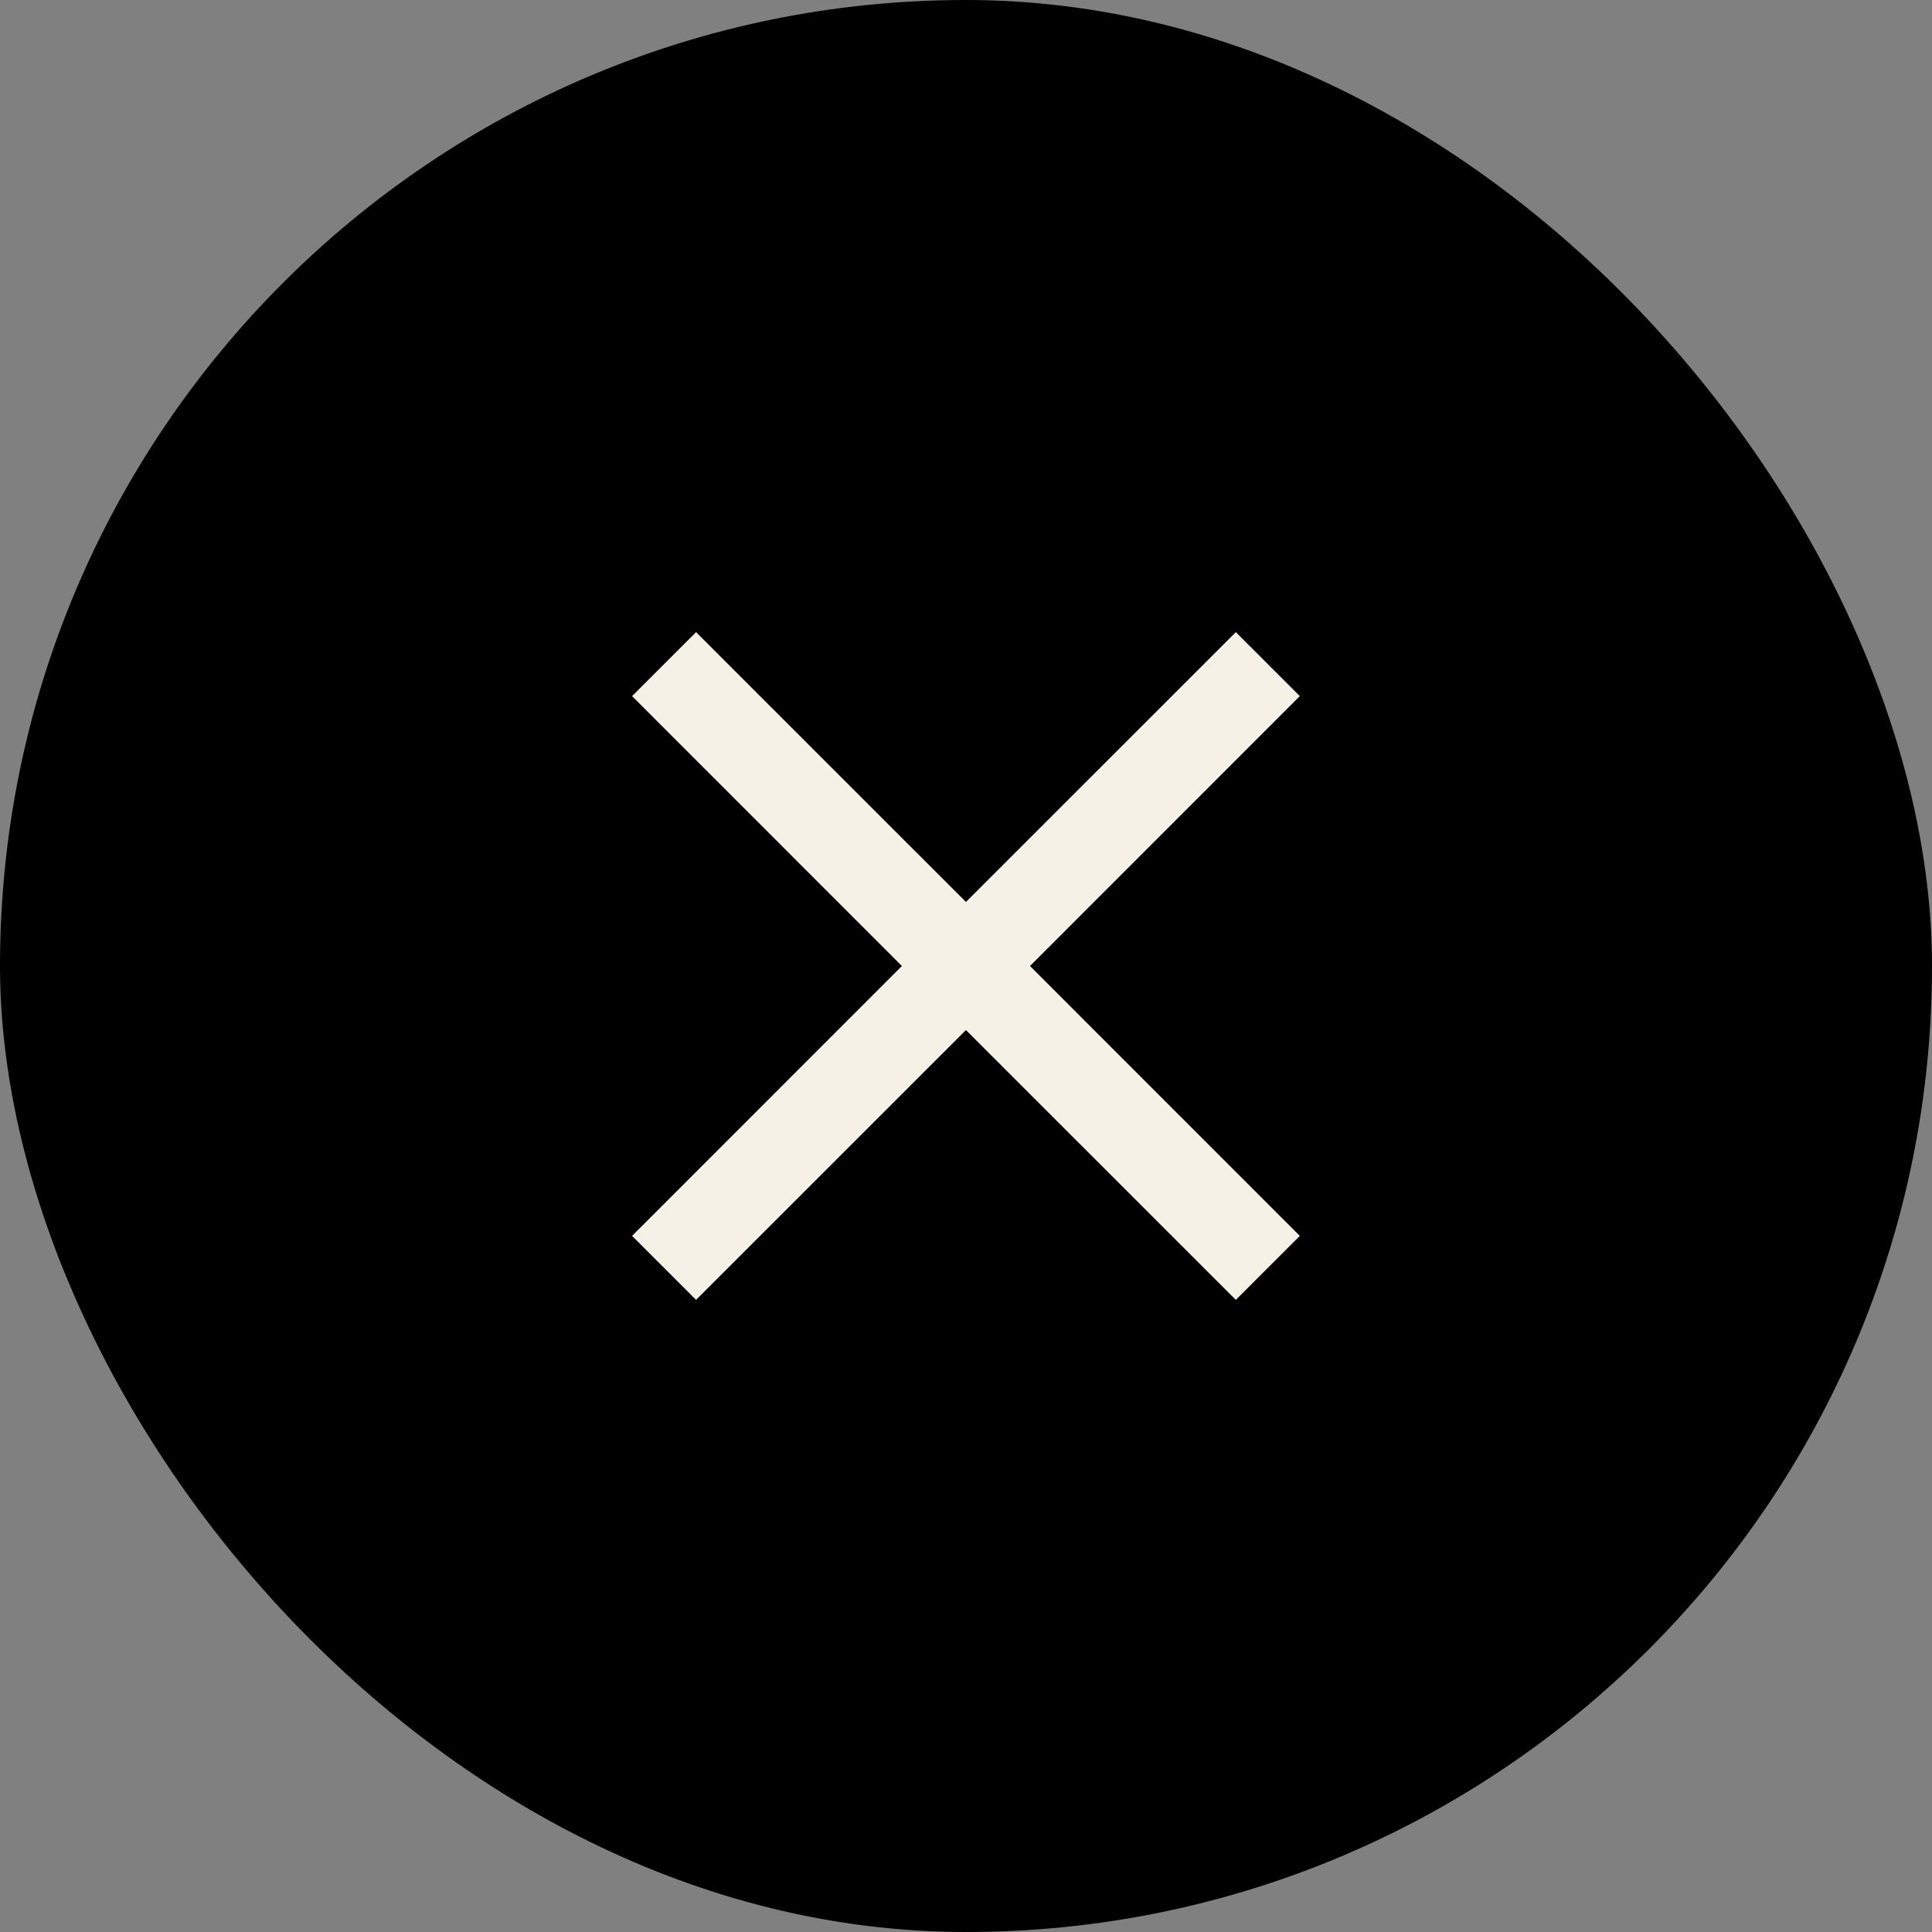
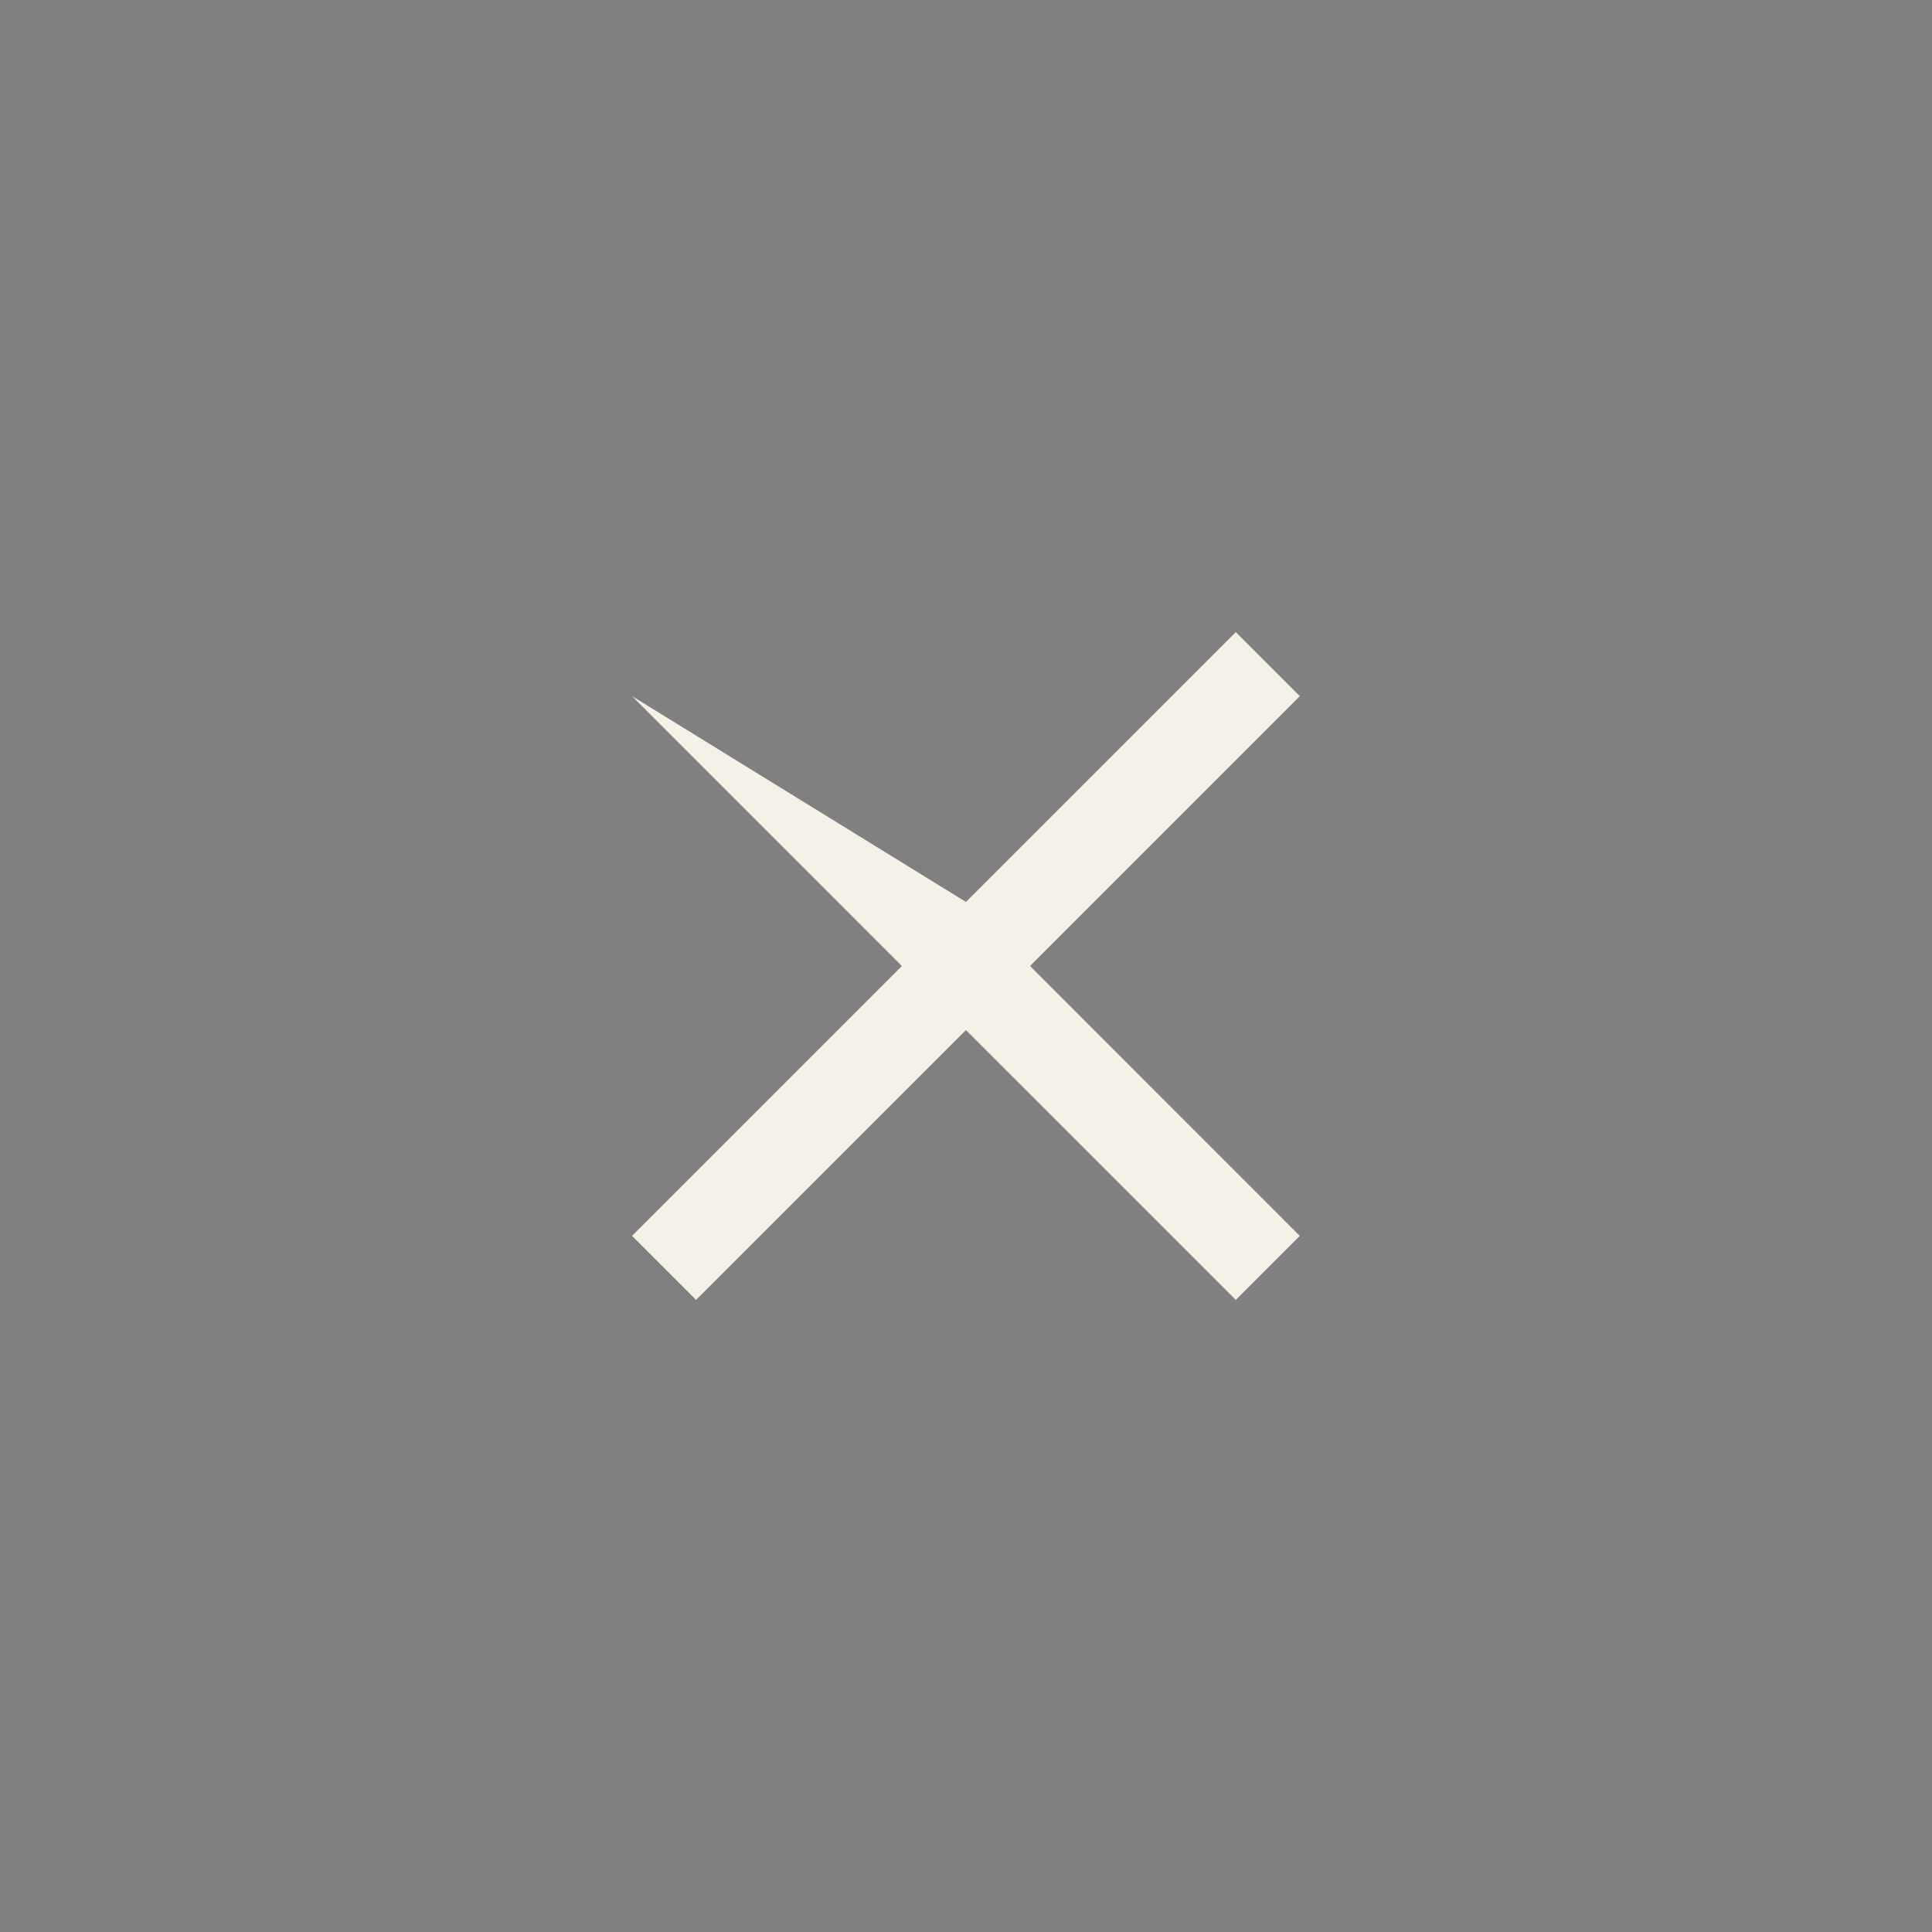
<svg xmlns="http://www.w3.org/2000/svg" width="32" height="32" viewBox="0 0 32 32" fill="none">
  <rect x="0" y="0" width="32" height="32" fill="#808080" stroke="none" />
-   <rect width="32" height="32" rx="16" fill="black" />
-   <path d="M14.938 16L10.469 11.53L11.529 10.47L15.999 14.939L20.469 10.47L21.529 11.53L17.06 16L21.529 20.47L20.469 21.53L15.999 17.061L11.529 21.53L10.469 20.47L14.938 16Z" fill="#F5F1E6" />
+   <path d="M14.938 16L10.469 11.53L15.999 14.939L20.469 10.47L21.529 11.53L17.06 16L21.529 20.47L20.469 21.53L15.999 17.061L11.529 21.53L10.469 20.47L14.938 16Z" fill="#F5F1E6" />
</svg>